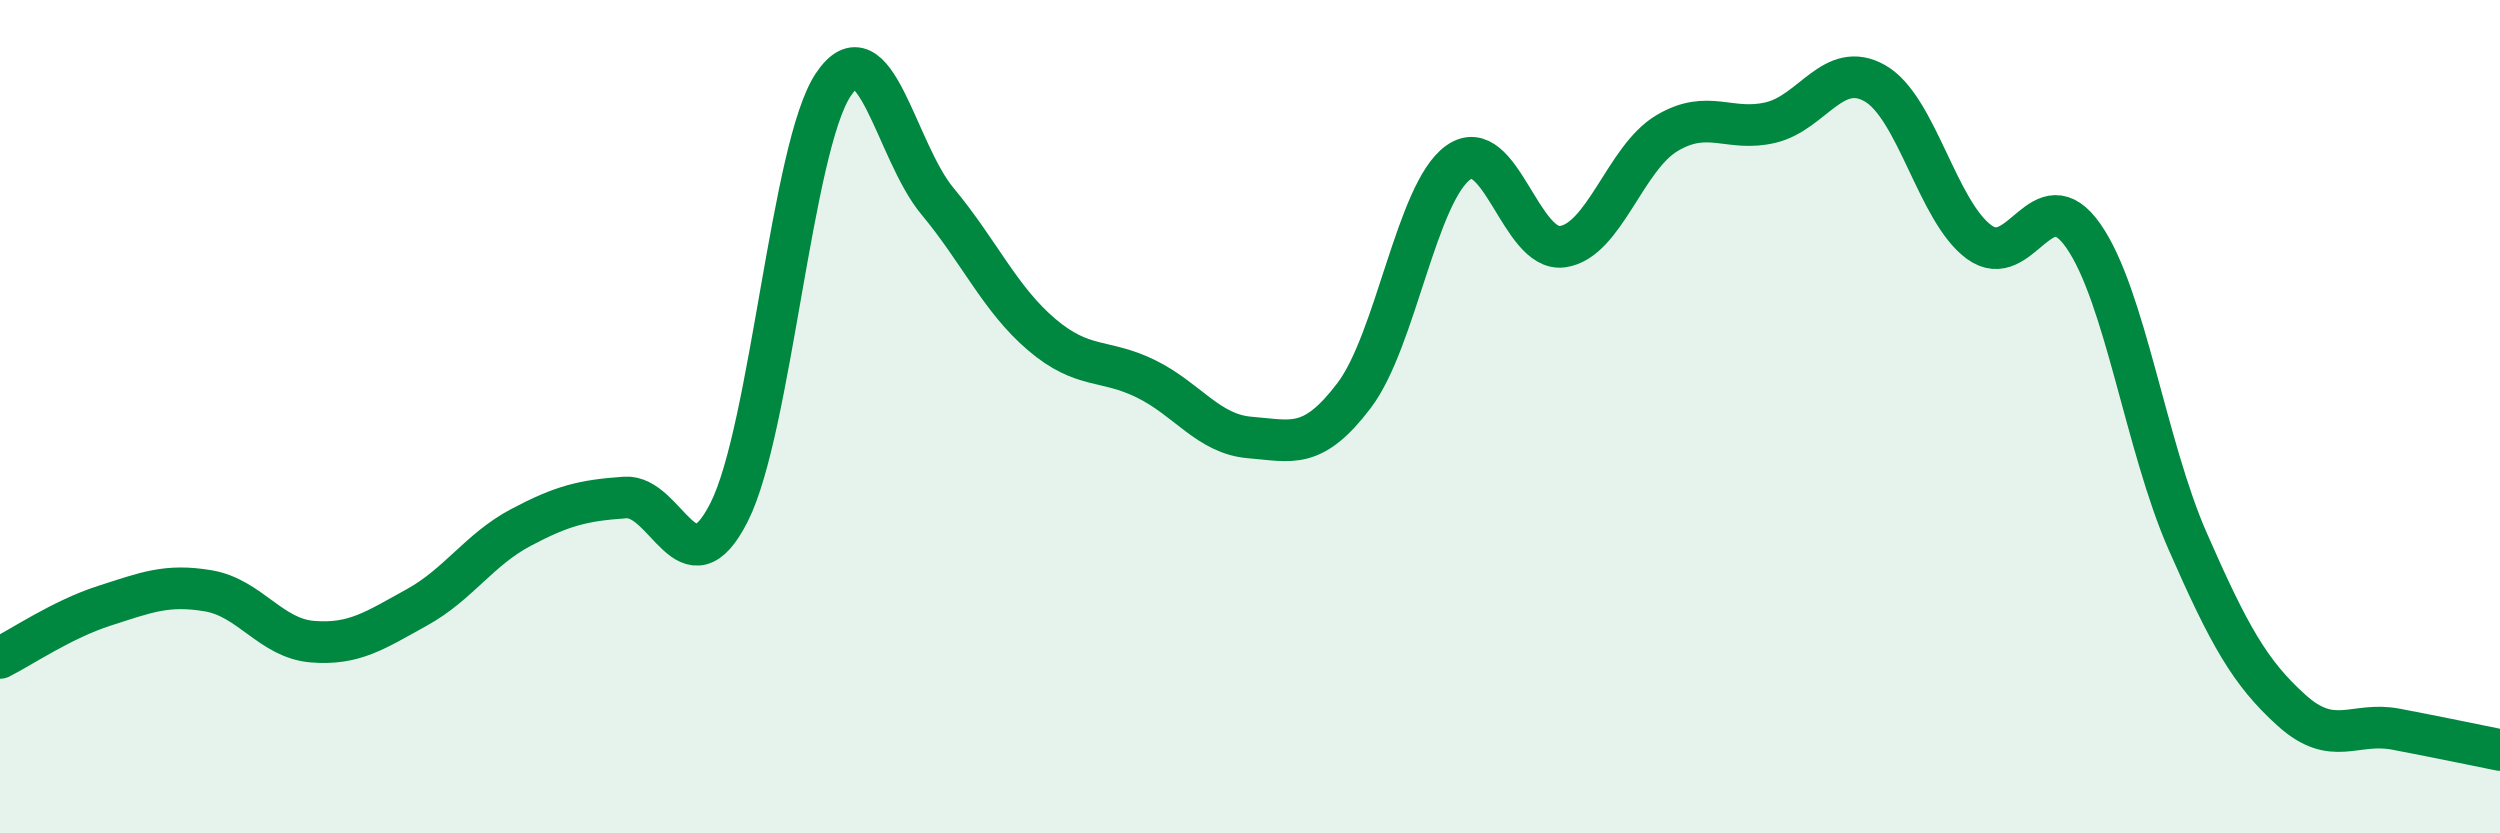
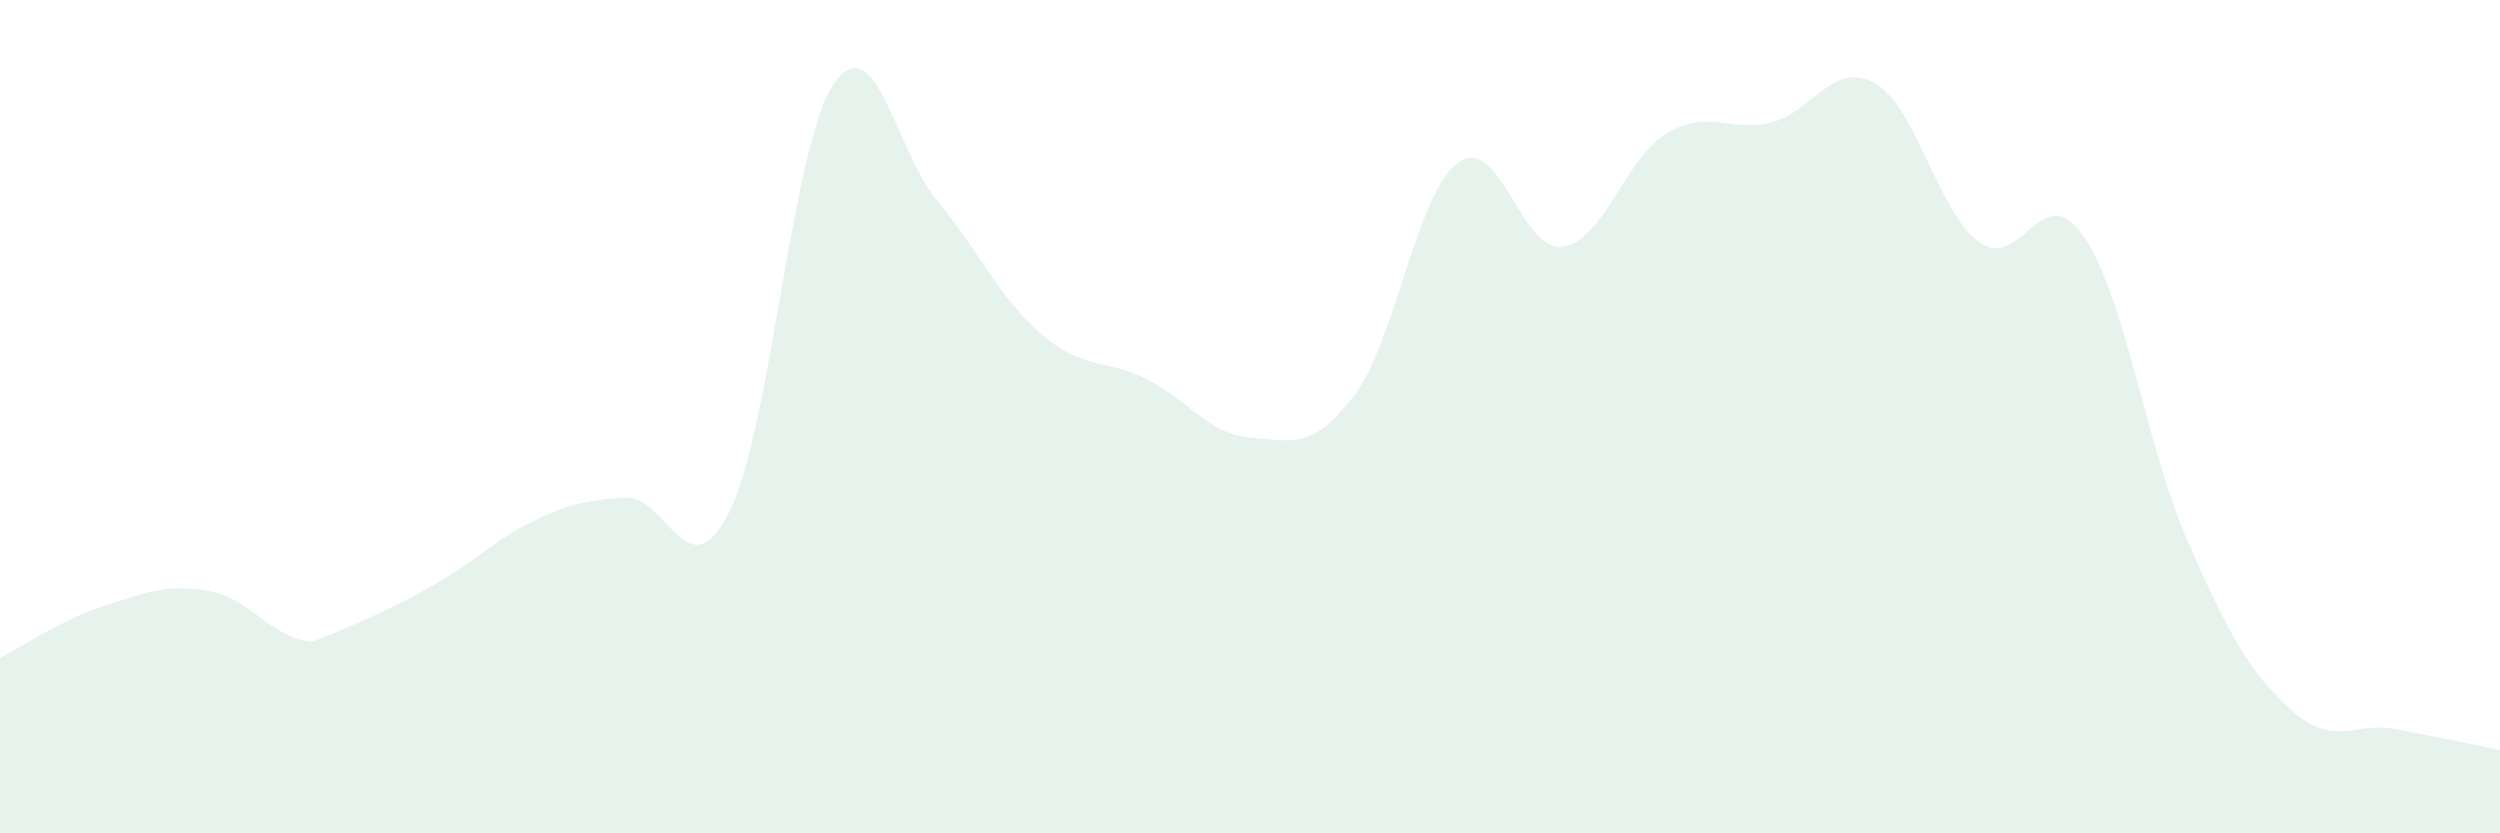
<svg xmlns="http://www.w3.org/2000/svg" width="60" height="20" viewBox="0 0 60 20">
-   <path d="M 0,15.79 C 0.5,15.54 1.5,14.86 2.5,14.54 C 3.5,14.22 4,14.01 5,14.18 C 6,14.35 6.5,15.32 7.5,15.4 C 8.5,15.48 9,15.13 10,14.58 C 11,14.03 11.5,13.19 12.5,12.66 C 13.5,12.13 14,12.01 15,11.94 C 16,11.87 16.5,14.27 17.5,12.29 C 18.5,10.31 19,3.52 20,2.03 C 21,0.54 21.5,3.63 22.5,4.83 C 23.5,6.03 24,7.18 25,8.03 C 26,8.88 26.5,8.6 27.5,9.09 C 28.5,9.58 29,10.42 30,10.5 C 31,10.58 31.5,10.81 32.5,9.49 C 33.5,8.17 34,4.61 35,3.9 C 36,3.19 36.5,6.06 37.5,5.92 C 38.5,5.78 39,3.8 40,3.2 C 41,2.6 41.5,3.18 42.5,2.94 C 43.5,2.7 44,1.43 45,2 C 46,2.57 46.5,5.08 47.5,5.81 C 48.5,6.54 49,4.23 50,5.66 C 51,7.09 51.5,10.7 52.5,12.98 C 53.5,15.26 54,16.15 55,17.05 C 56,17.95 56.5,17.31 57.5,17.5 C 58.5,17.69 59.5,17.9 60,18L60 20L0 20Z" fill="#008740" opacity="0.1" stroke-linecap="round" stroke-linejoin="round" />
-   <path d="M 0,15.79 C 0.5,15.54 1.5,14.86 2.5,14.54 C 3.5,14.22 4,14.01 5,14.18 C 6,14.35 6.5,15.32 7.5,15.4 C 8.5,15.48 9,15.13 10,14.58 C 11,14.03 11.5,13.19 12.5,12.66 C 13.5,12.13 14,12.01 15,11.94 C 16,11.87 16.5,14.27 17.5,12.29 C 18.5,10.31 19,3.52 20,2.03 C 21,0.54 21.5,3.63 22.5,4.83 C 23.5,6.03 24,7.18 25,8.03 C 26,8.88 26.5,8.6 27.5,9.09 C 28.5,9.58 29,10.42 30,10.5 C 31,10.58 31.5,10.81 32.5,9.49 C 33.5,8.17 34,4.61 35,3.9 C 36,3.19 36.5,6.06 37.5,5.92 C 38.5,5.78 39,3.8 40,3.2 C 41,2.6 41.5,3.18 42.5,2.94 C 43.5,2.7 44,1.43 45,2 C 46,2.57 46.5,5.08 47.5,5.81 C 48.5,6.54 49,4.23 50,5.66 C 51,7.09 51.5,10.7 52.5,12.98 C 53.5,15.26 54,16.15 55,17.05 C 56,17.95 56.5,17.31 57.5,17.5 C 58.5,17.69 59.5,17.9 60,18" stroke="#008740" stroke-width="1" fill="none" stroke-linecap="round" stroke-linejoin="round" />
+   <path d="M 0,15.79 C 0.5,15.54 1.5,14.86 2.5,14.54 C 3.5,14.22 4,14.01 5,14.18 C 6,14.35 6.5,15.32 7.5,15.4 C 11,14.03 11.5,13.19 12.5,12.66 C 13.5,12.13 14,12.01 15,11.94 C 16,11.87 16.5,14.27 17.5,12.29 C 18.5,10.31 19,3.52 20,2.03 C 21,0.54 21.5,3.63 22.5,4.83 C 23.5,6.03 24,7.18 25,8.03 C 26,8.88 26.5,8.6 27.5,9.09 C 28.5,9.58 29,10.42 30,10.5 C 31,10.58 31.5,10.81 32.5,9.49 C 33.5,8.17 34,4.61 35,3.9 C 36,3.19 36.5,6.06 37.5,5.92 C 38.5,5.78 39,3.8 40,3.2 C 41,2.6 41.5,3.18 42.5,2.94 C 43.5,2.7 44,1.43 45,2 C 46,2.57 46.5,5.08 47.5,5.81 C 48.5,6.54 49,4.23 50,5.66 C 51,7.09 51.5,10.7 52.5,12.98 C 53.5,15.26 54,16.15 55,17.05 C 56,17.95 56.5,17.31 57.5,17.5 C 58.5,17.69 59.5,17.9 60,18L60 20L0 20Z" fill="#008740" opacity="0.1" stroke-linecap="round" stroke-linejoin="round" />
</svg>